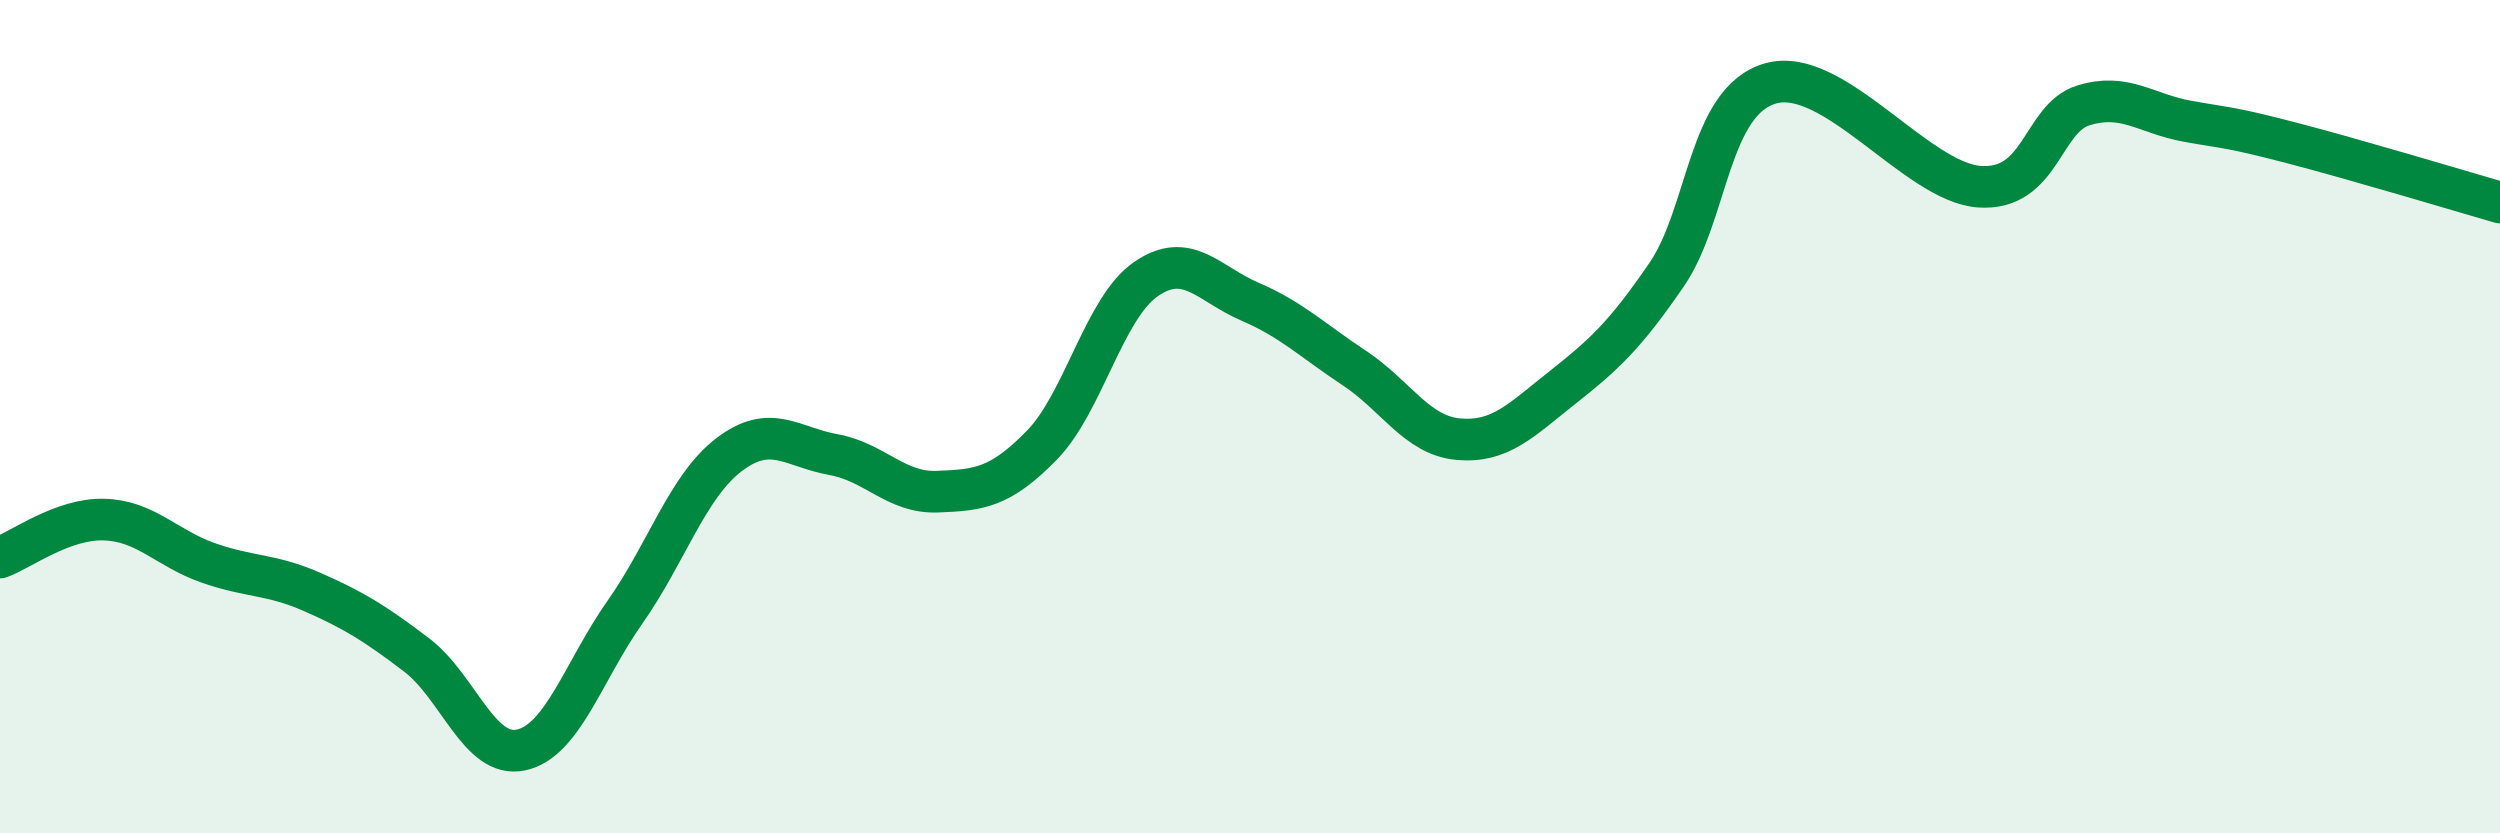
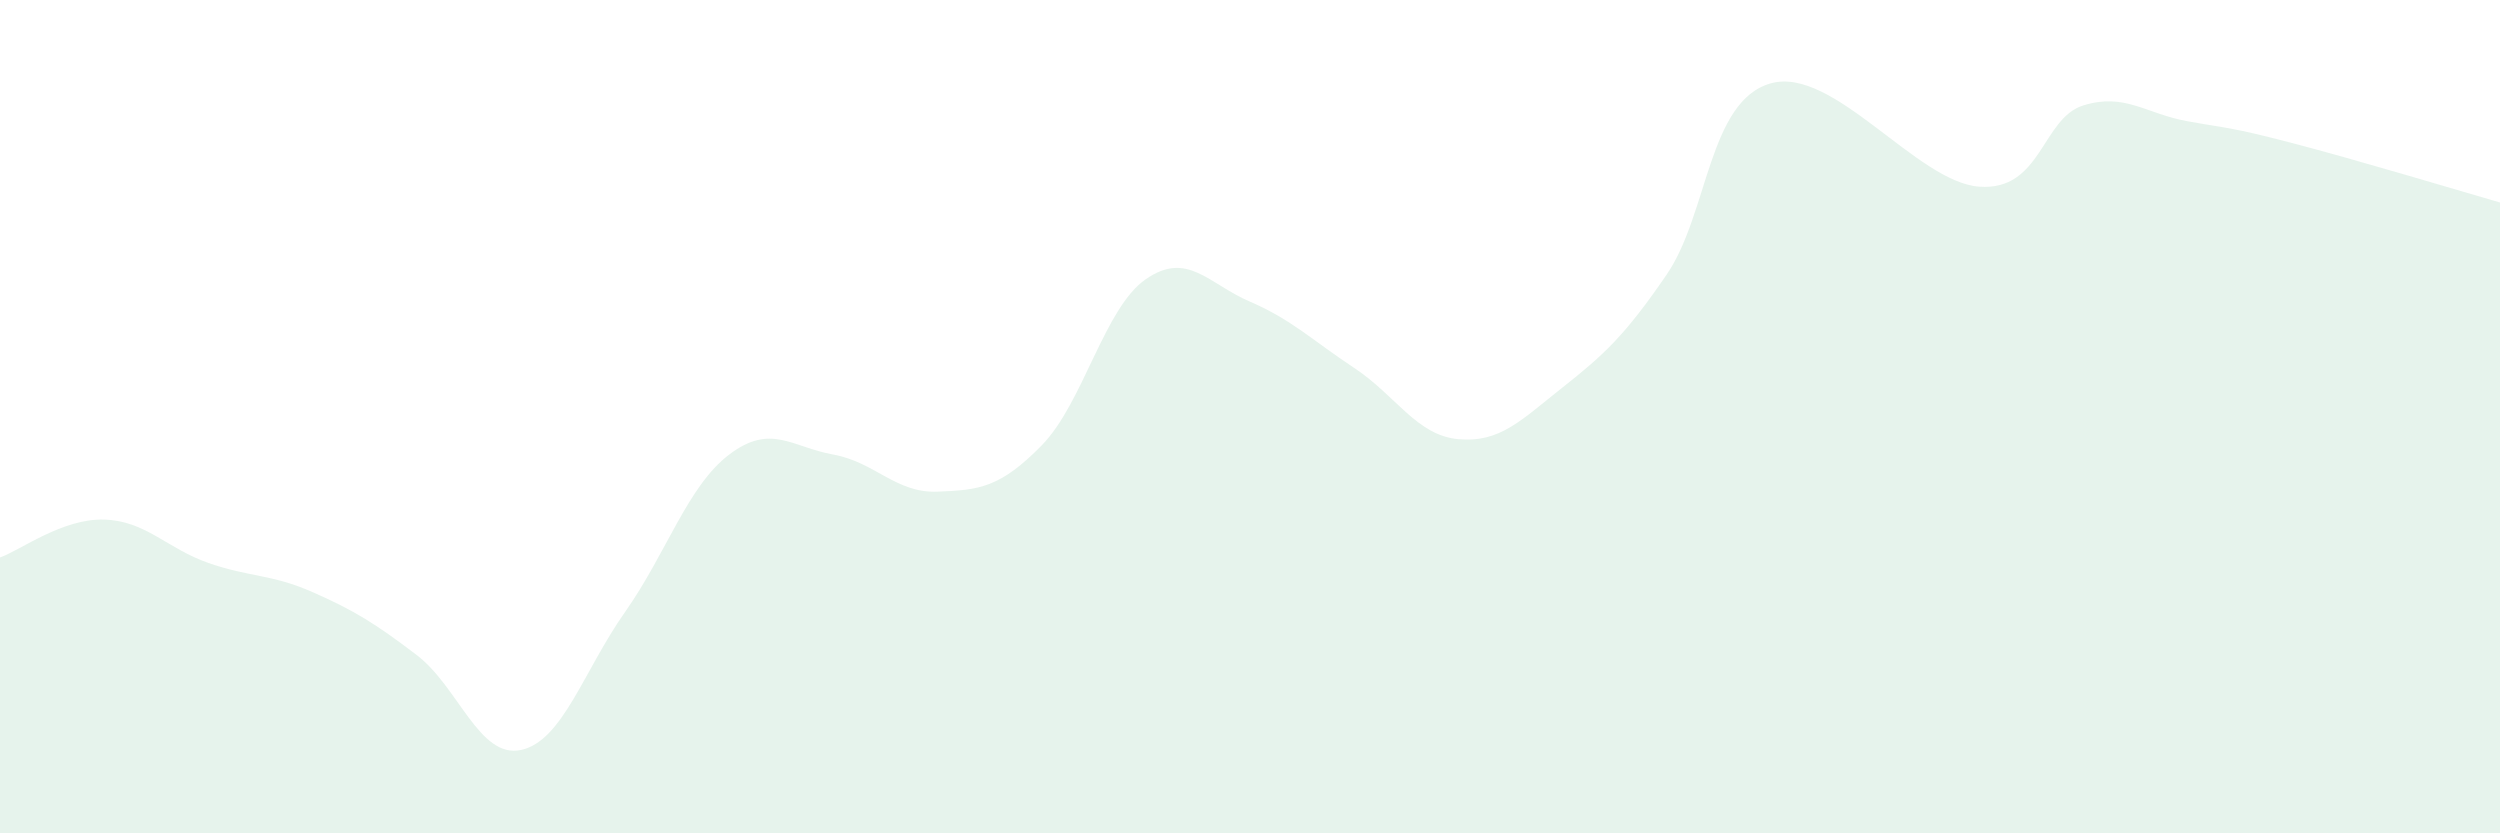
<svg xmlns="http://www.w3.org/2000/svg" width="60" height="20" viewBox="0 0 60 20">
  <path d="M 0,13.38 C 0.5,13.2 1.5,12.44 2.5,12.47 C 3.5,12.5 4,13.16 5,13.51 C 6,13.86 6.5,13.77 7.5,14.21 C 8.5,14.65 9,14.96 10,15.72 C 11,16.48 11.5,18.21 12.5,18 C 13.5,17.79 14,16.11 15,14.69 C 16,13.27 16.5,11.67 17.5,10.91 C 18.5,10.15 19,10.73 20,10.91 C 21,11.09 21.5,11.84 22.5,11.8 C 23.5,11.76 24,11.71 25,10.69 C 26,9.67 26.5,7.39 27.5,6.7 C 28.5,6.01 29,6.81 30,7.24 C 31,7.67 31.5,8.17 32.5,8.83 C 33.5,9.49 34,10.45 35,10.54 C 36,10.63 36.5,10.09 37.5,9.3 C 38.5,8.51 39,8.05 40,6.59 C 41,5.13 41,2.42 42.5,2 C 44,1.58 46,4.37 47.5,4.48 C 49,4.59 49,2.84 50,2.53 C 51,2.22 51.5,2.73 52.5,2.91 C 53.5,3.09 53.5,3.04 55,3.43 C 56.5,3.82 59,4.57 60,4.86L60 20L0 20Z" fill="#008740" opacity="0.1" stroke-linecap="round" stroke-linejoin="round" />
-   <path d="M 0,13.38 C 0.5,13.2 1.5,12.44 2.5,12.47 C 3.5,12.5 4,13.16 5,13.51 C 6,13.86 6.5,13.77 7.5,14.21 C 8.5,14.65 9,14.96 10,15.72 C 11,16.48 11.5,18.21 12.5,18 C 13.5,17.79 14,16.11 15,14.69 C 16,13.27 16.5,11.67 17.5,10.91 C 18.5,10.15 19,10.73 20,10.91 C 21,11.09 21.5,11.84 22.5,11.8 C 23.5,11.76 24,11.71 25,10.69 C 26,9.67 26.5,7.39 27.5,6.7 C 28.5,6.01 29,6.81 30,7.24 C 31,7.67 31.5,8.17 32.5,8.83 C 33.5,9.49 34,10.45 35,10.54 C 36,10.63 36.5,10.09 37.5,9.3 C 38.5,8.51 39,8.05 40,6.59 C 41,5.13 41,2.42 42.5,2 C 44,1.58 46,4.37 47.5,4.48 C 49,4.59 49,2.84 50,2.53 C 51,2.22 51.5,2.73 52.5,2.91 C 53.5,3.09 53.5,3.04 55,3.43 C 56.5,3.82 59,4.57 60,4.86" stroke="#008740" stroke-width="1" fill="none" stroke-linecap="round" stroke-linejoin="round" />
</svg>